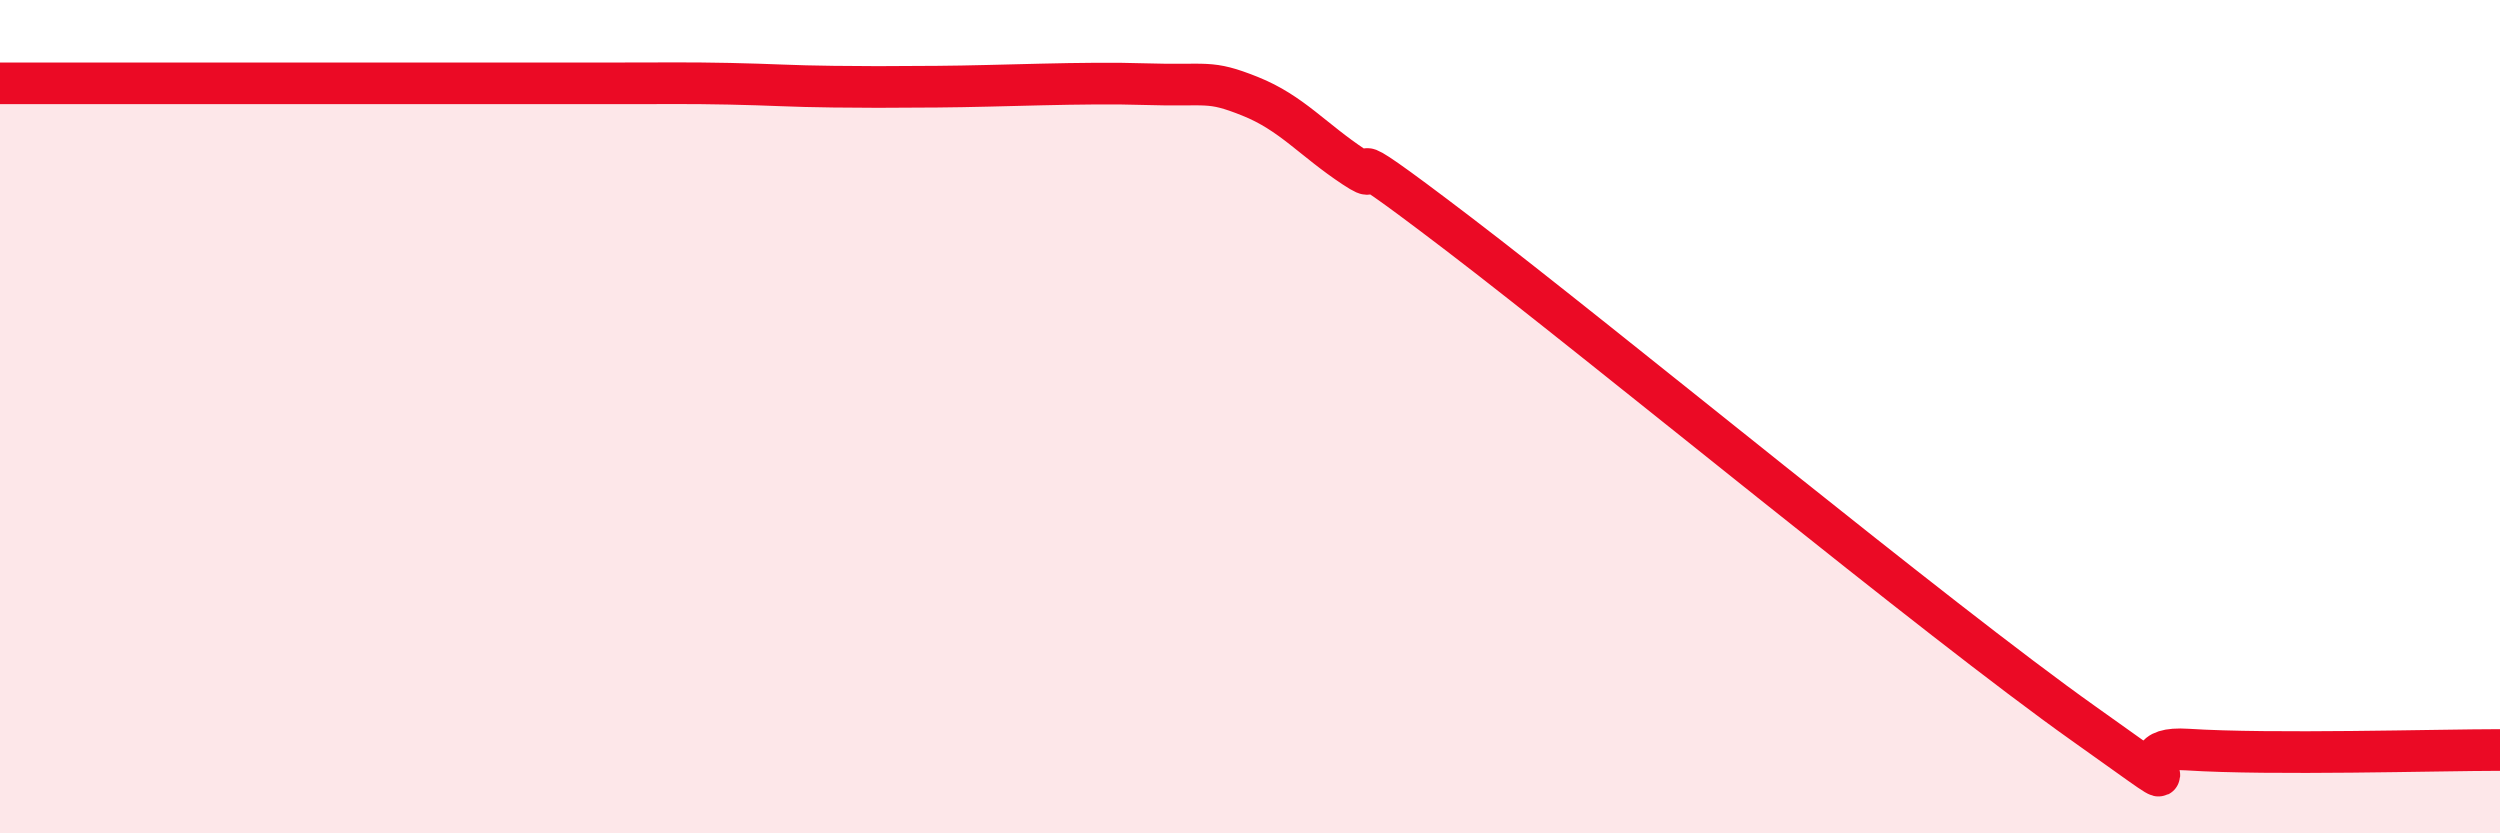
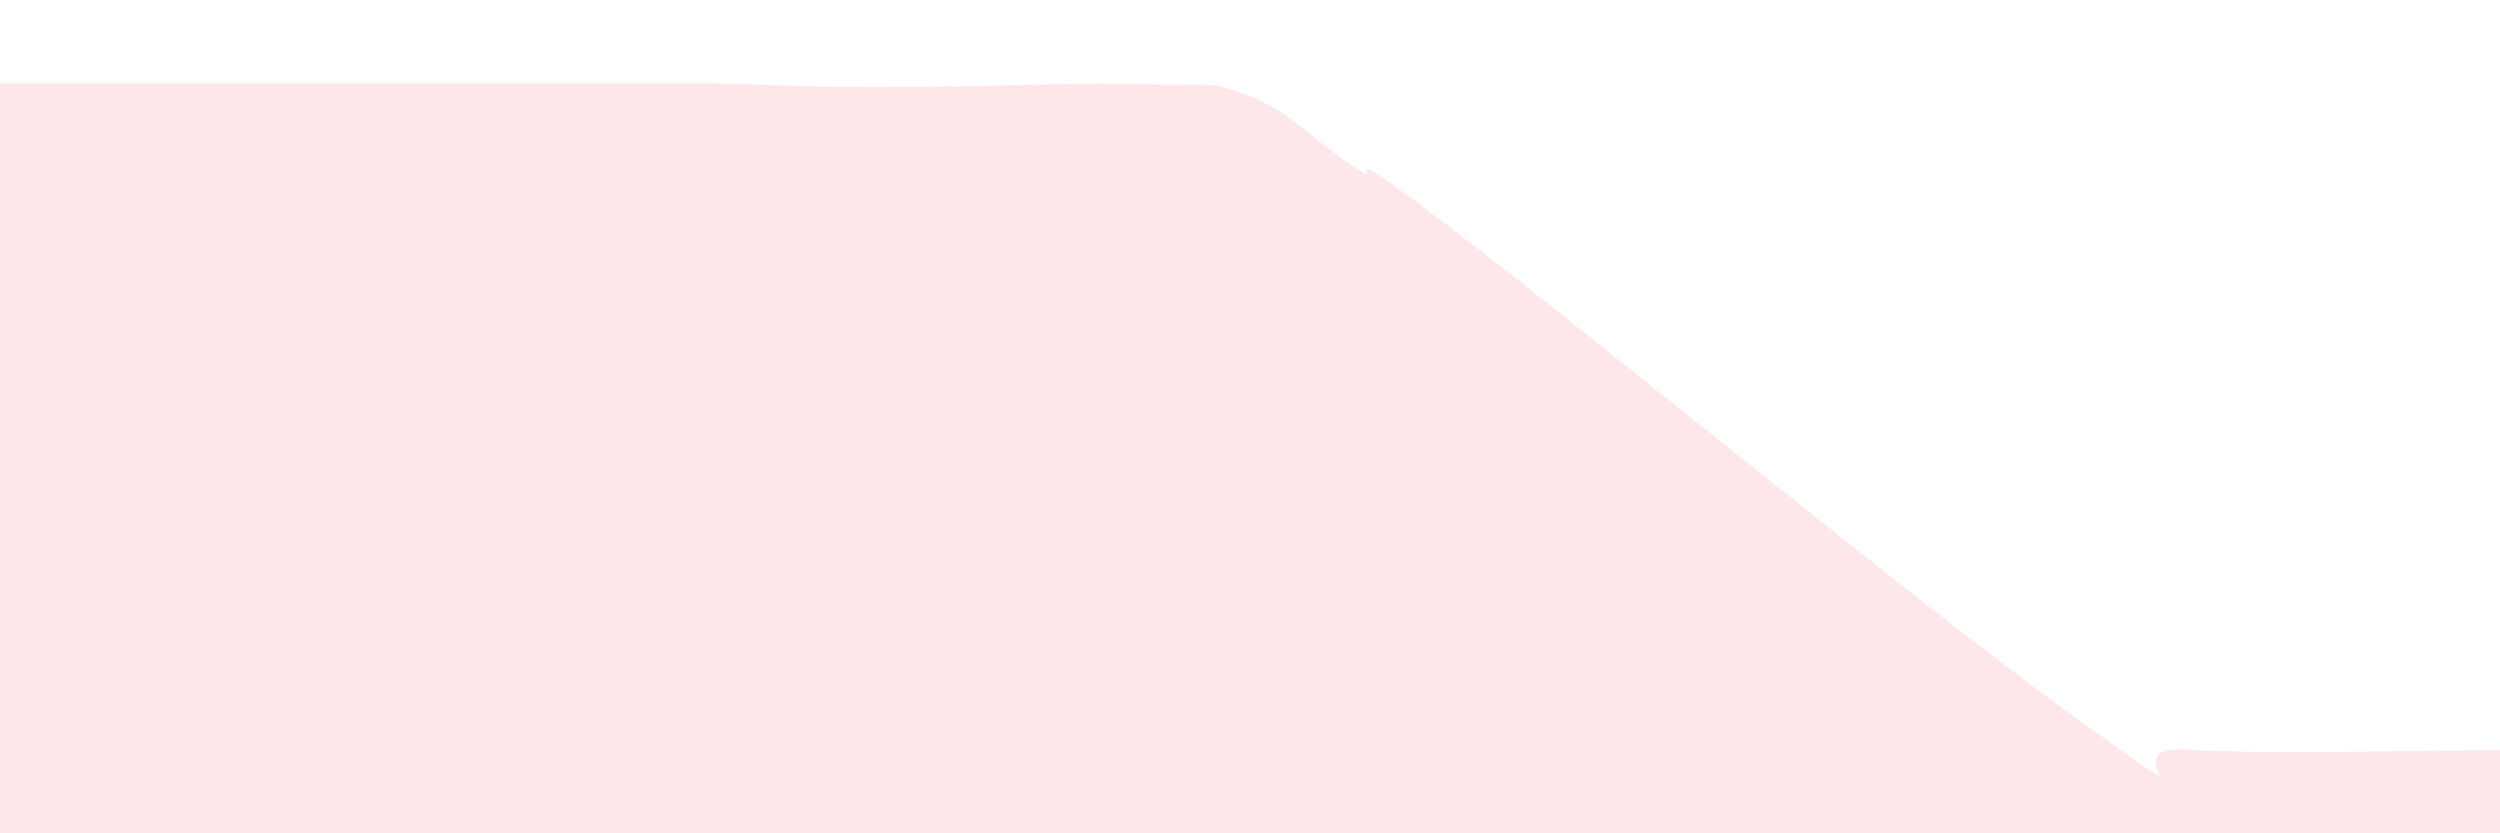
<svg xmlns="http://www.w3.org/2000/svg" width="60" height="20" viewBox="0 0 60 20">
  <path d="M 0,2 C 0.5,2 1.5,2 2.5,2 C 3.5,2 4,2 5,2 C 6,2 6.5,2 7.5,2 C 8.5,2 9,2 10,2 C 11,2 11.5,2 12.5,2 C 13.5,2 14,2 15,2 C 16,2 16.5,1.99 17.5,2.01 C 18.5,2.03 19,2.07 20,2.08 C 21,2.09 21,2.09 22.5,2.08 C 24,2.07 26,1.97 27.5,2.02 C 29,2.07 29,1.91 30,2.31 C 31,2.71 31.5,3.35 32.5,4.01 C 33.5,4.67 31.5,2.94 35,5.61 C 38.5,8.28 46.5,14.88 50,17.36 C 53.5,19.84 50.5,17.86 52.5,17.99 C 54.5,18.12 58.5,18 60,18L60 20L0 20Z" fill="#EB0A25" opacity="0.1" stroke-linecap="round" stroke-linejoin="round" />
-   <path d="M 0,2 C 0.5,2 1.5,2 2.5,2 C 3.5,2 4,2 5,2 C 6,2 6.5,2 7.5,2 C 8.5,2 9,2 10,2 C 11,2 11.5,2 12.5,2 C 13.5,2 14,2 15,2 C 16,2 16.5,1.99 17.5,2.01 C 18.5,2.03 19,2.07 20,2.08 C 21,2.09 21,2.09 22.5,2.08 C 24,2.07 26,1.97 27.5,2.02 C 29,2.07 29,1.91 30,2.31 C 31,2.71 31.5,3.35 32.5,4.01 C 33.5,4.67 31.5,2.94 35,5.61 C 38.5,8.28 46.5,14.88 50,17.36 C 53.5,19.84 50.5,17.86 52.5,17.99 C 54.5,18.12 58.5,18 60,18" stroke="#EB0A25" stroke-width="1" fill="none" stroke-linecap="round" stroke-linejoin="round" />
</svg>